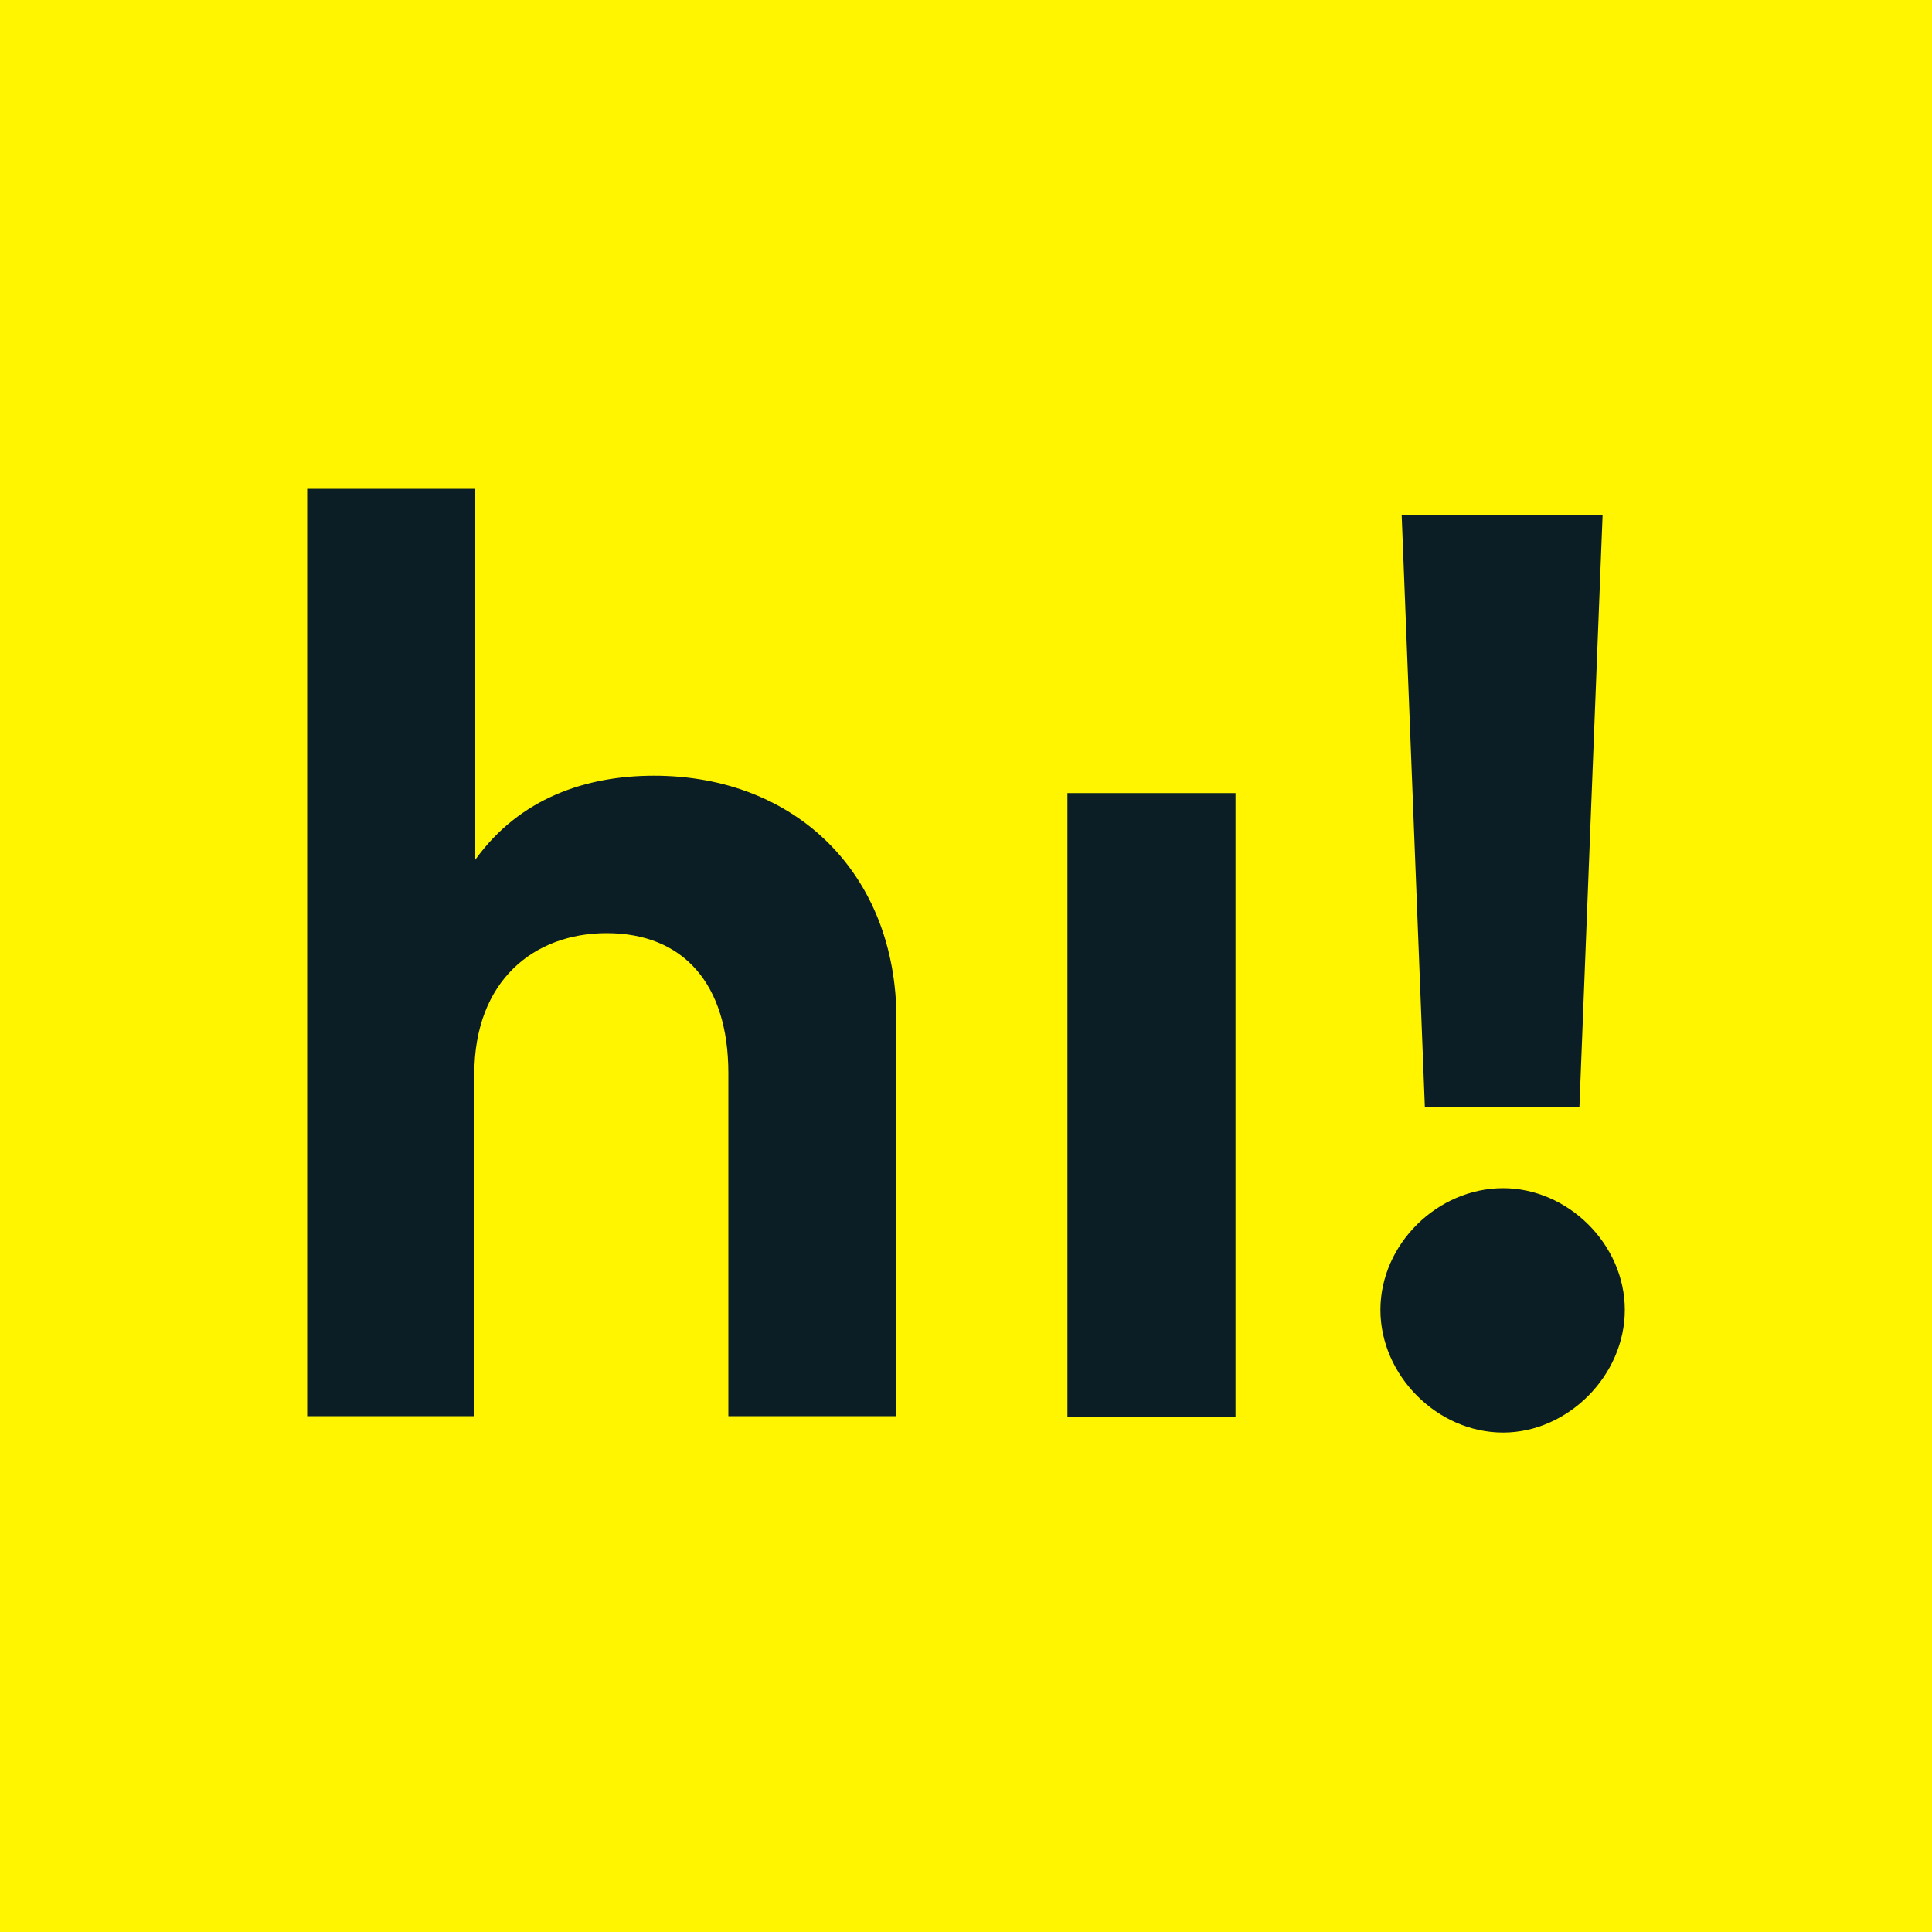
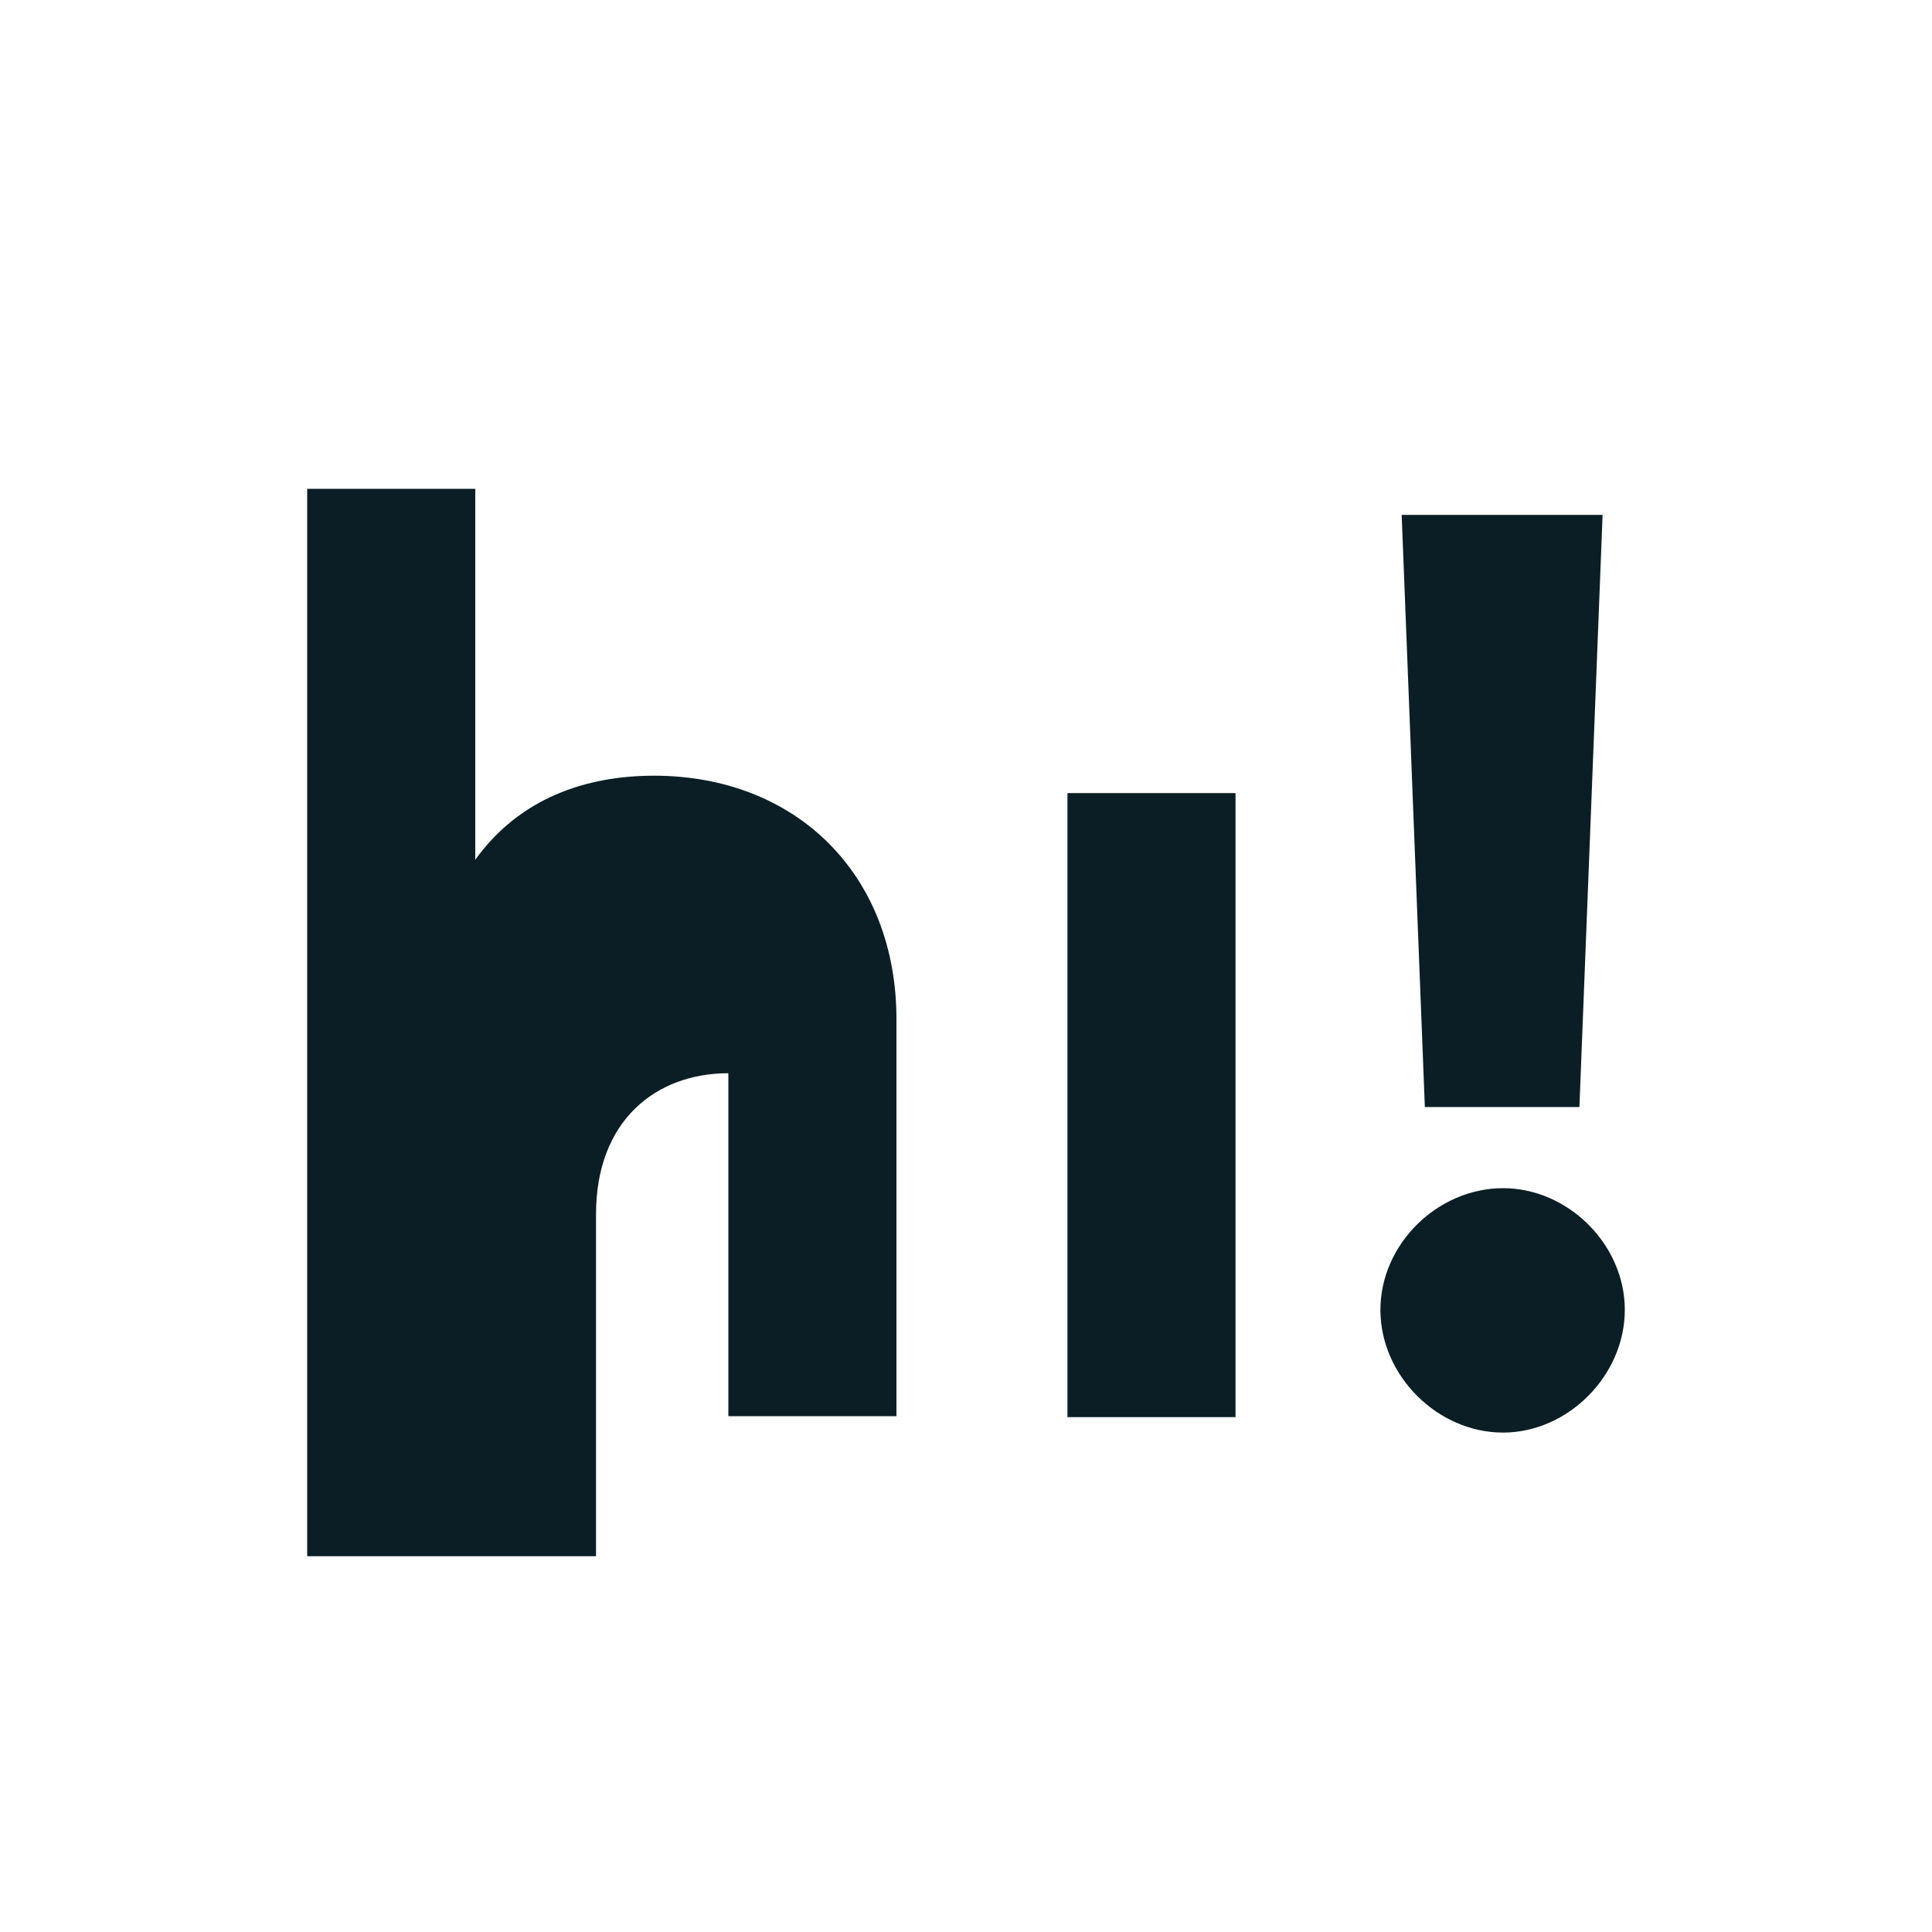
<svg xmlns="http://www.w3.org/2000/svg" version="1.1" id="Layer_1" x="0px" y="0px" viewBox="0 0 200 200" style="enable-background:new 0 0 200 200;" xml:space="preserve">
  <style type="text/css">
	.st0{fill:#FFF500;}
	.st1{fill:#0B1E25;}
</style>
-   <path class="st0" d="M0,0h200v200H0V0z" />
-   <path class="st1" d="M49.2,50.6V89c4.6-6.4,11.5-8.7,18.5-8.7c14.7,0,25.1,10.2,25.1,25.2v41.1H75.4v-35.5c0-9.3-4.7-14.5-12.6-14.5  c-7.5,0-13.7,4.9-13.7,14.6v35.4H31.8V50.6H49.2z" />
+   <path class="st1" d="M49.2,50.6V89c4.6-6.4,11.5-8.7,18.5-8.7c14.7,0,25.1,10.2,25.1,25.2v41.1H75.4v-35.5c-7.5,0-13.7,4.9-13.7,14.6v35.4H31.8V50.6H49.2z" />
  <path class="st1" d="M127.9,82.1v64.6h-17.4V82.1H127.9z" />
  <path class="st1" d="M165.9,53.3l-2.4,61.3h-16l-2.4-61.3H165.9z M155.6,123c6.7,0,12.6,5.8,12.6,12.6c0,6.8-5.9,12.7-12.6,12.7  c-6.8,0-12.7-5.9-12.7-12.7C142.9,128.8,148.8,123,155.6,123z" />
</svg>